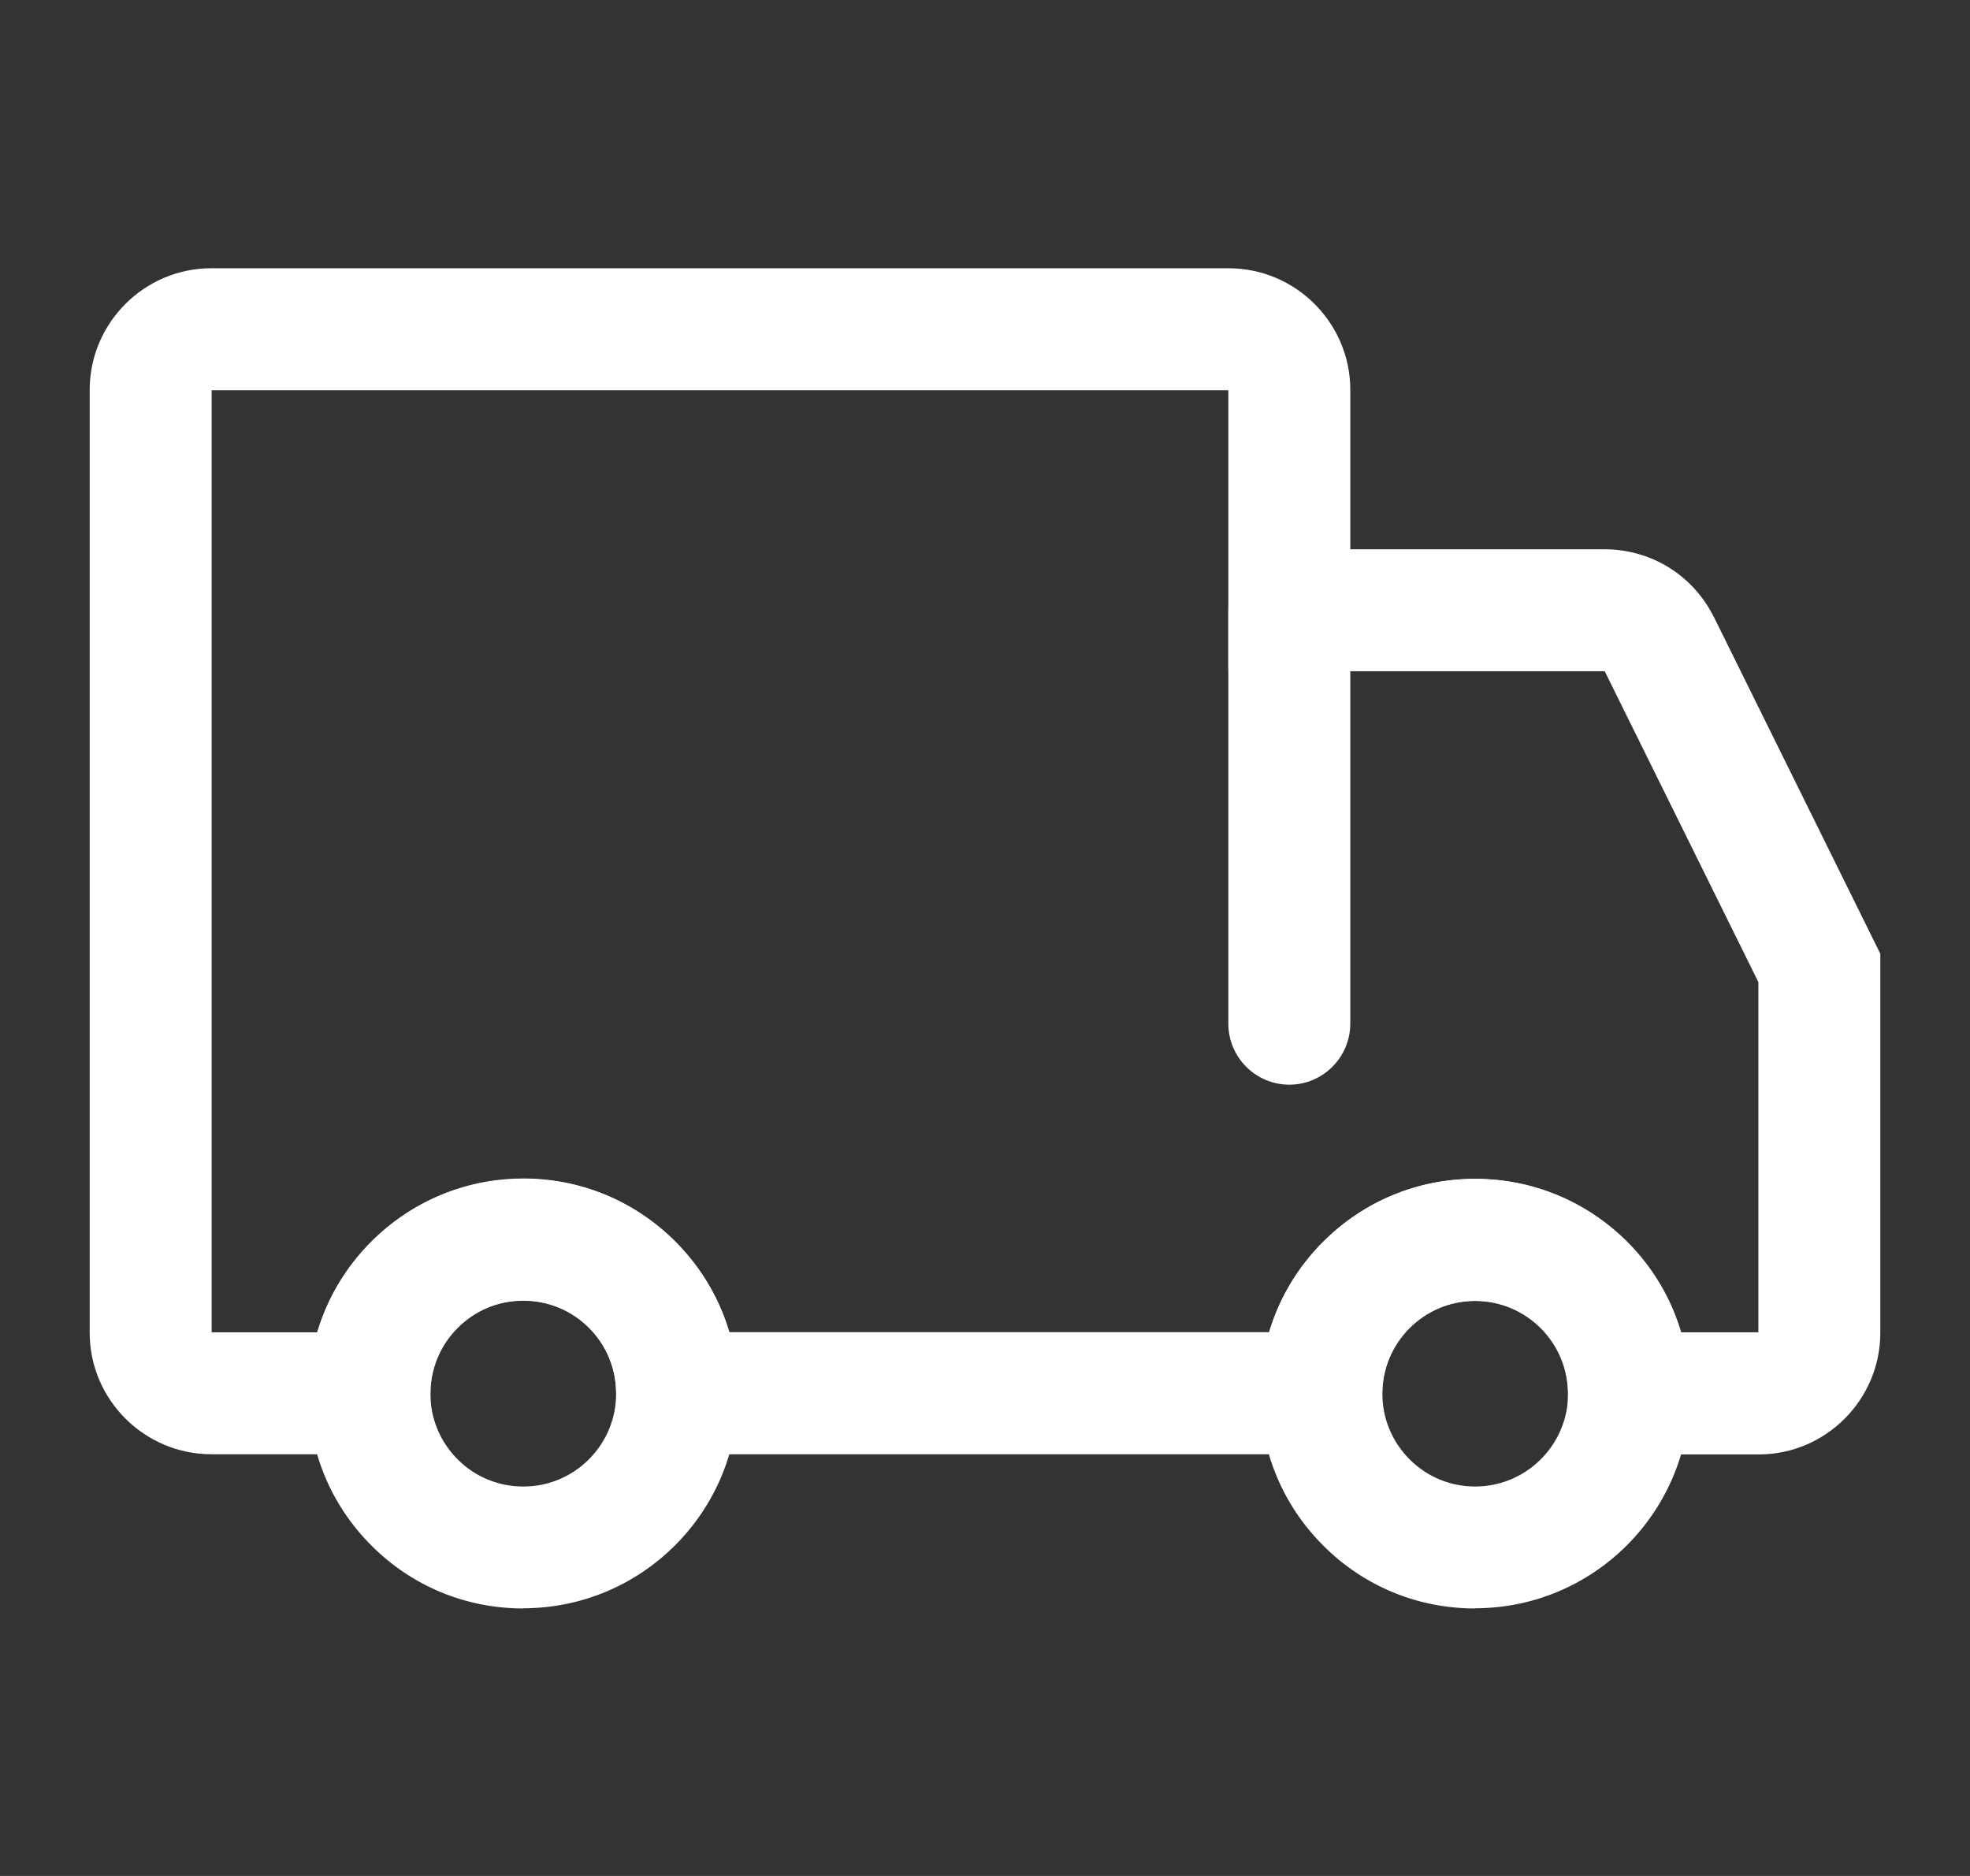
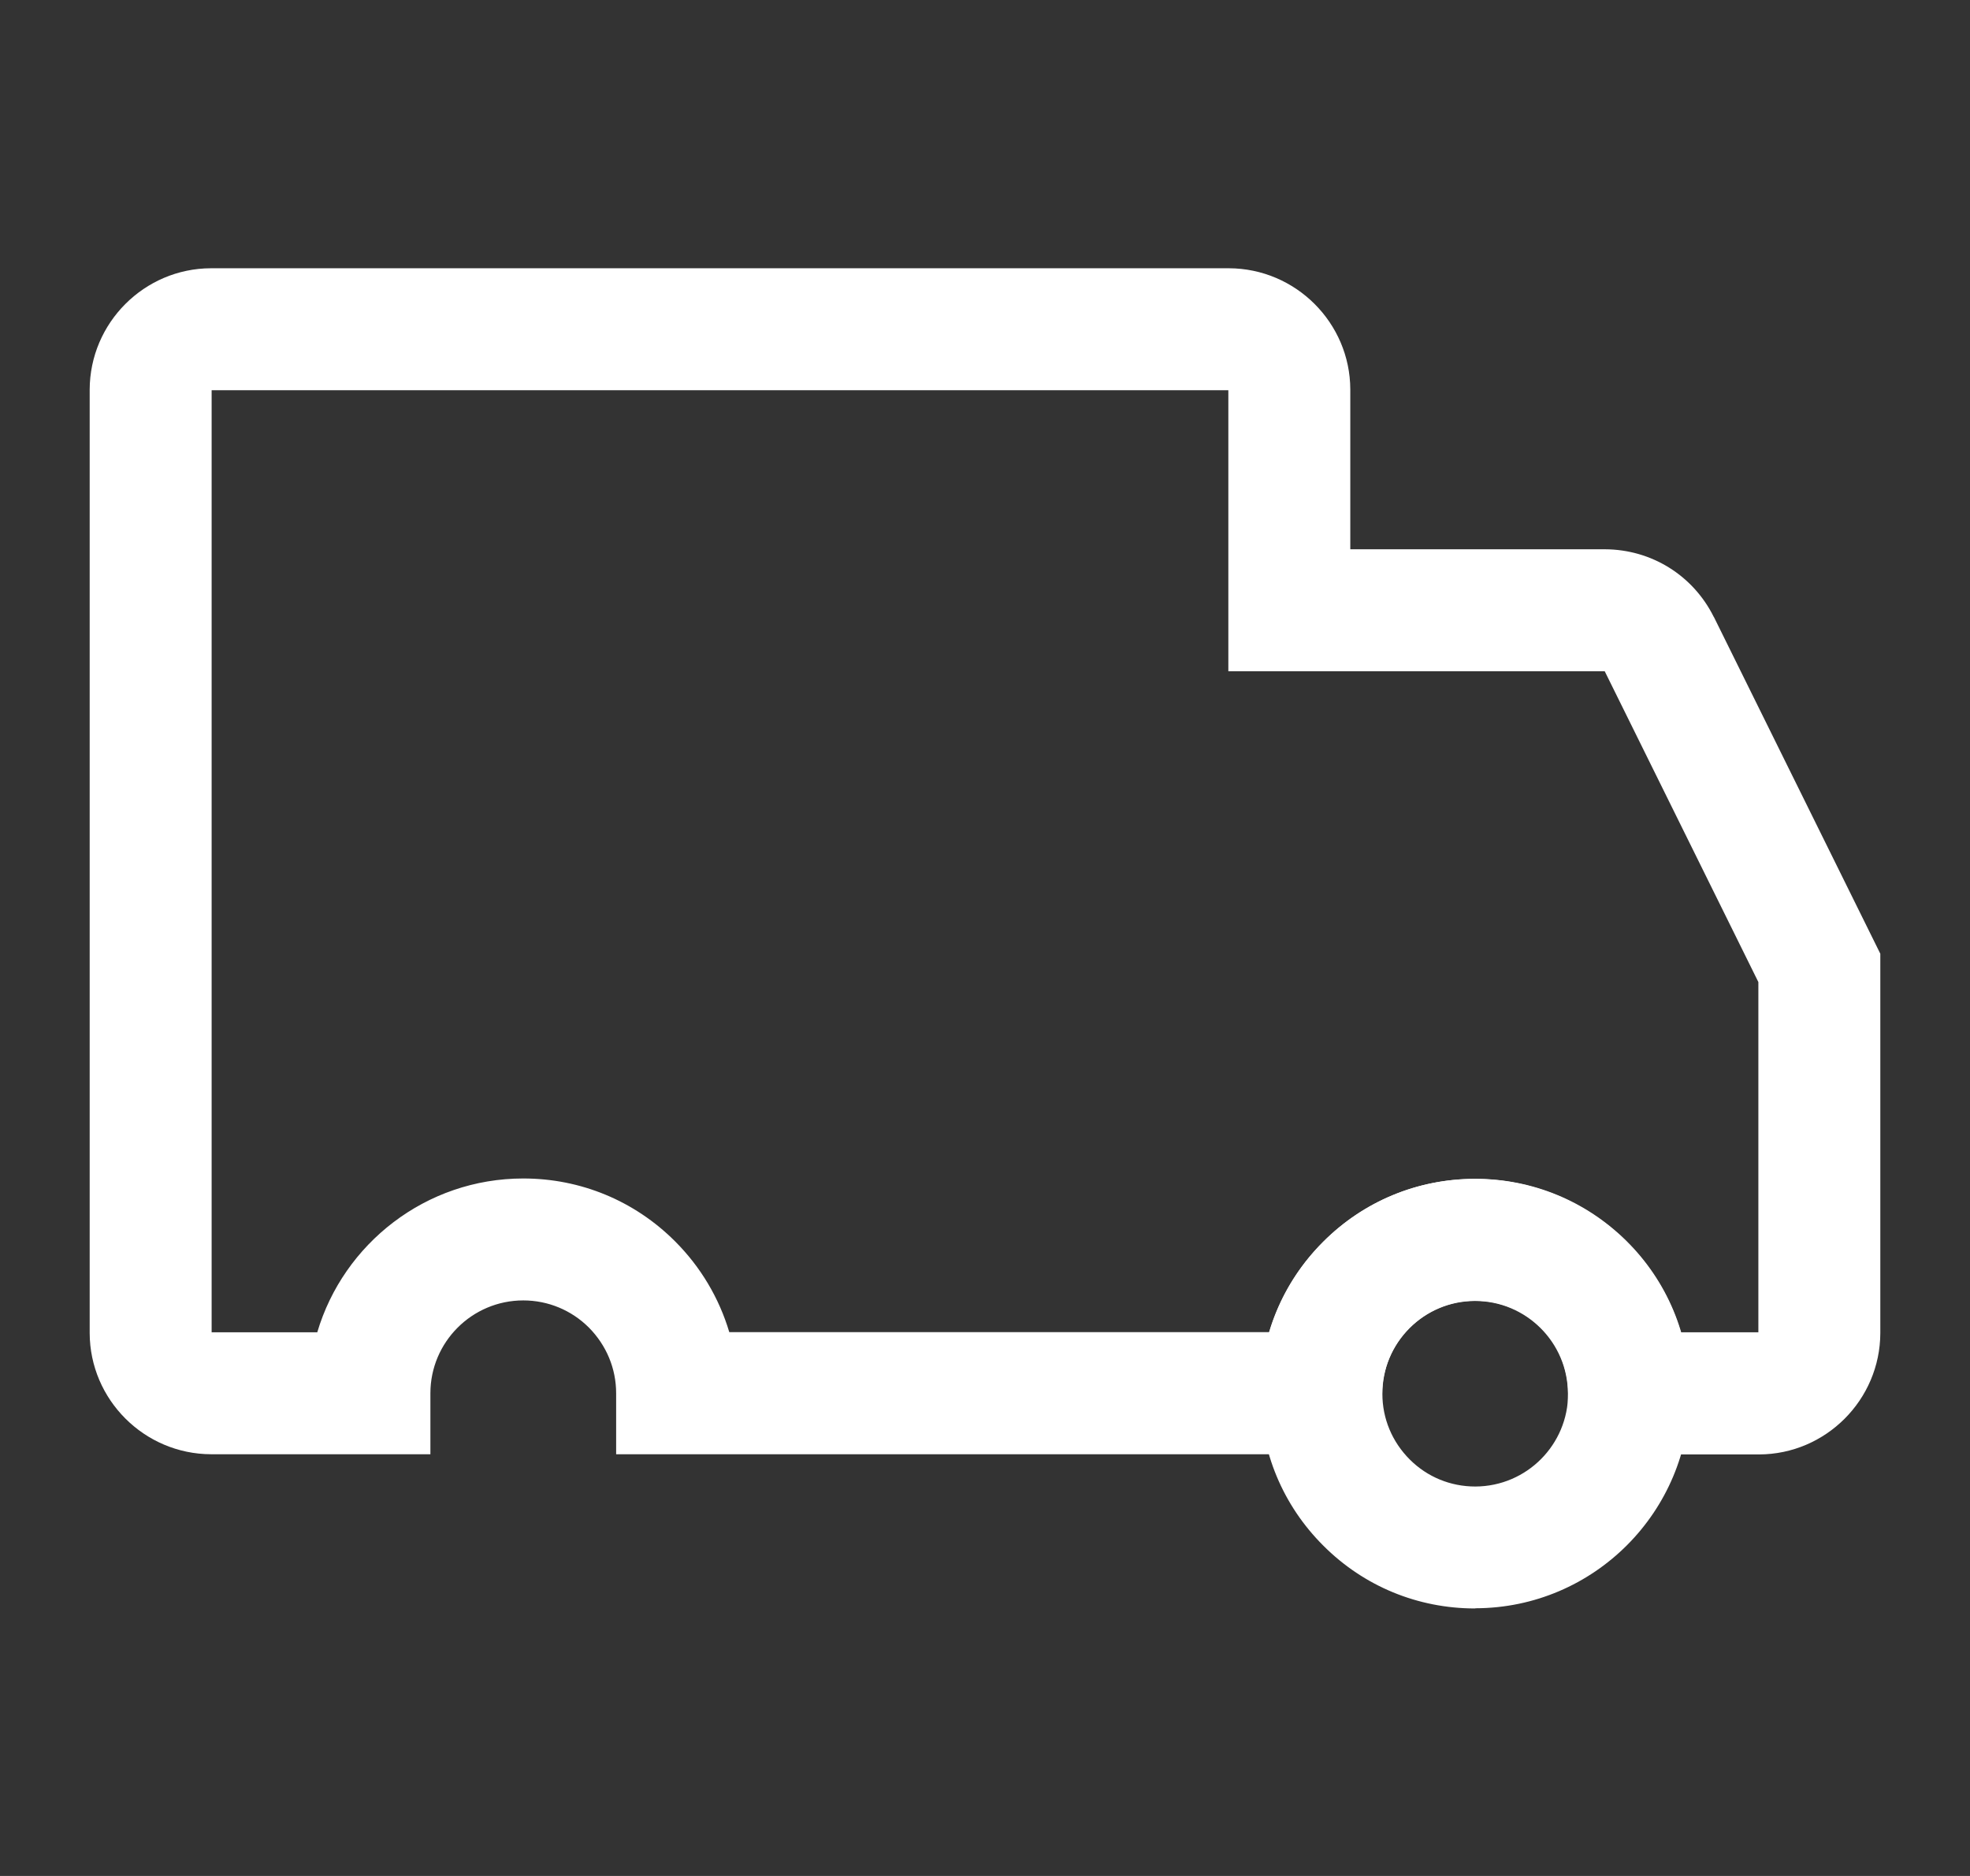
<svg xmlns="http://www.w3.org/2000/svg" fill="none" viewBox="0 0 21 20" height="20" width="21">
  <rect x="0" y="0" width="21" height="20" fill="#333333" stroke="none" />
  <g clip-path="url(#clip0_19467_9191)">
    <path fill="white" d="M17.364 15.504H16.716L16.714 14.856C16.712 14.312 16.268 13.87 15.724 13.87C15.722 13.87 15.722 13.87 15.72 13.87C15.178 13.872 14.736 14.314 14.734 14.856L14.732 15.504H6.568V14.854C6.568 14.59 6.464 14.342 6.278 14.154C6.092 13.968 5.842 13.864 5.578 13.864C5.032 13.864 4.588 14.308 4.588 14.854V15.504H2.25C1.538 15.502 0.958 14.922 0.956 14.212V4.154C0.958 3.442 1.538 2.862 2.248 2.86H13.1C13.812 2.862 14.392 3.442 14.394 4.152V5.856H17.11C17.604 5.858 18.048 6.134 18.268 6.576L18.27 6.578L20.044 10.168V14.212C20.042 14.924 19.462 15.504 18.752 15.506H17.364V15.504ZM17.918 14.204H18.744V10.47L17.106 7.156C17.106 7.156 17.106 7.156 17.104 7.156H13.094V4.16H2.256V14.204H3.382C3.662 13.258 4.54 12.564 5.578 12.564C6.19 12.564 6.764 12.802 7.196 13.234C7.47 13.508 7.666 13.84 7.774 14.202H13.53C13.638 13.842 13.832 13.512 14.106 13.238C14.536 12.808 15.108 12.57 15.716 12.568H15.724C16.758 12.57 17.636 13.26 17.918 14.204Z" />
-     <path fill="white" d="M5.578 17.148C4.968 17.148 4.394 16.912 3.962 16.48C3.528 16.048 3.29 15.474 3.288 14.862C3.286 14.25 3.524 13.674 3.956 13.242C4.388 12.808 4.962 12.57 5.574 12.568H5.584C6.19 12.568 6.76 12.804 7.192 13.23C7.626 13.66 7.866 14.234 7.868 14.844V14.852C7.87 16.114 6.846 17.144 5.582 17.146C5.582 17.148 5.58 17.148 5.578 17.148ZM5.574 13.868C5.31 13.868 5.062 13.972 4.876 14.16C4.69 14.348 4.588 14.596 4.588 14.86C4.588 15.124 4.692 15.372 4.88 15.56C5.066 15.746 5.314 15.848 5.578 15.848H5.58C5.844 15.848 6.092 15.744 6.28 15.556C6.466 15.368 6.568 15.12 6.568 14.856V14.85C6.566 14.586 6.464 14.34 6.276 14.154C6.09 13.97 5.844 13.868 5.582 13.868C5.58 13.868 5.58 13.868 5.578 13.868H5.574Z" />
    <path fill="white" d="M15.724 17.148C15.114 17.148 14.54 16.912 14.108 16.48C13.674 16.048 13.436 15.474 13.434 14.862C13.432 14.25 13.67 13.674 14.102 13.242C14.534 12.808 15.108 12.57 15.72 12.568H15.73C16.336 12.568 16.906 12.804 17.338 13.23C17.772 13.66 18.012 14.234 18.014 14.844V14.852C18.016 16.114 16.992 17.144 15.728 17.146C15.728 17.148 15.726 17.148 15.724 17.148ZM15.722 13.868C15.458 13.868 15.21 13.972 15.024 14.16C14.838 14.348 14.736 14.596 14.736 14.86C14.736 15.124 14.84 15.372 15.028 15.56C15.214 15.746 15.462 15.848 15.726 15.848H15.728C16.274 15.846 16.716 15.402 16.716 14.856V14.85C16.714 14.586 16.612 14.34 16.424 14.154C16.238 13.97 15.992 13.868 15.73 13.868C15.728 13.868 15.728 13.868 15.726 13.868H15.722Z" />
-     <path fill="white" d="M13.744 11.564C13.386 11.564 13.094 11.272 13.094 10.914V6.504C13.094 6.146 13.386 5.854 13.744 5.854C14.102 5.854 14.394 6.146 14.394 6.504V10.912C14.394 11.272 14.102 11.564 13.744 11.564Z" />
  </g>
  <defs>
    <clipPath id="clip0_19467_9191">
      <rect transform="translate(0.5)" fill="white" height="20" width="20" />
    </clipPath>
  </defs>
</svg>